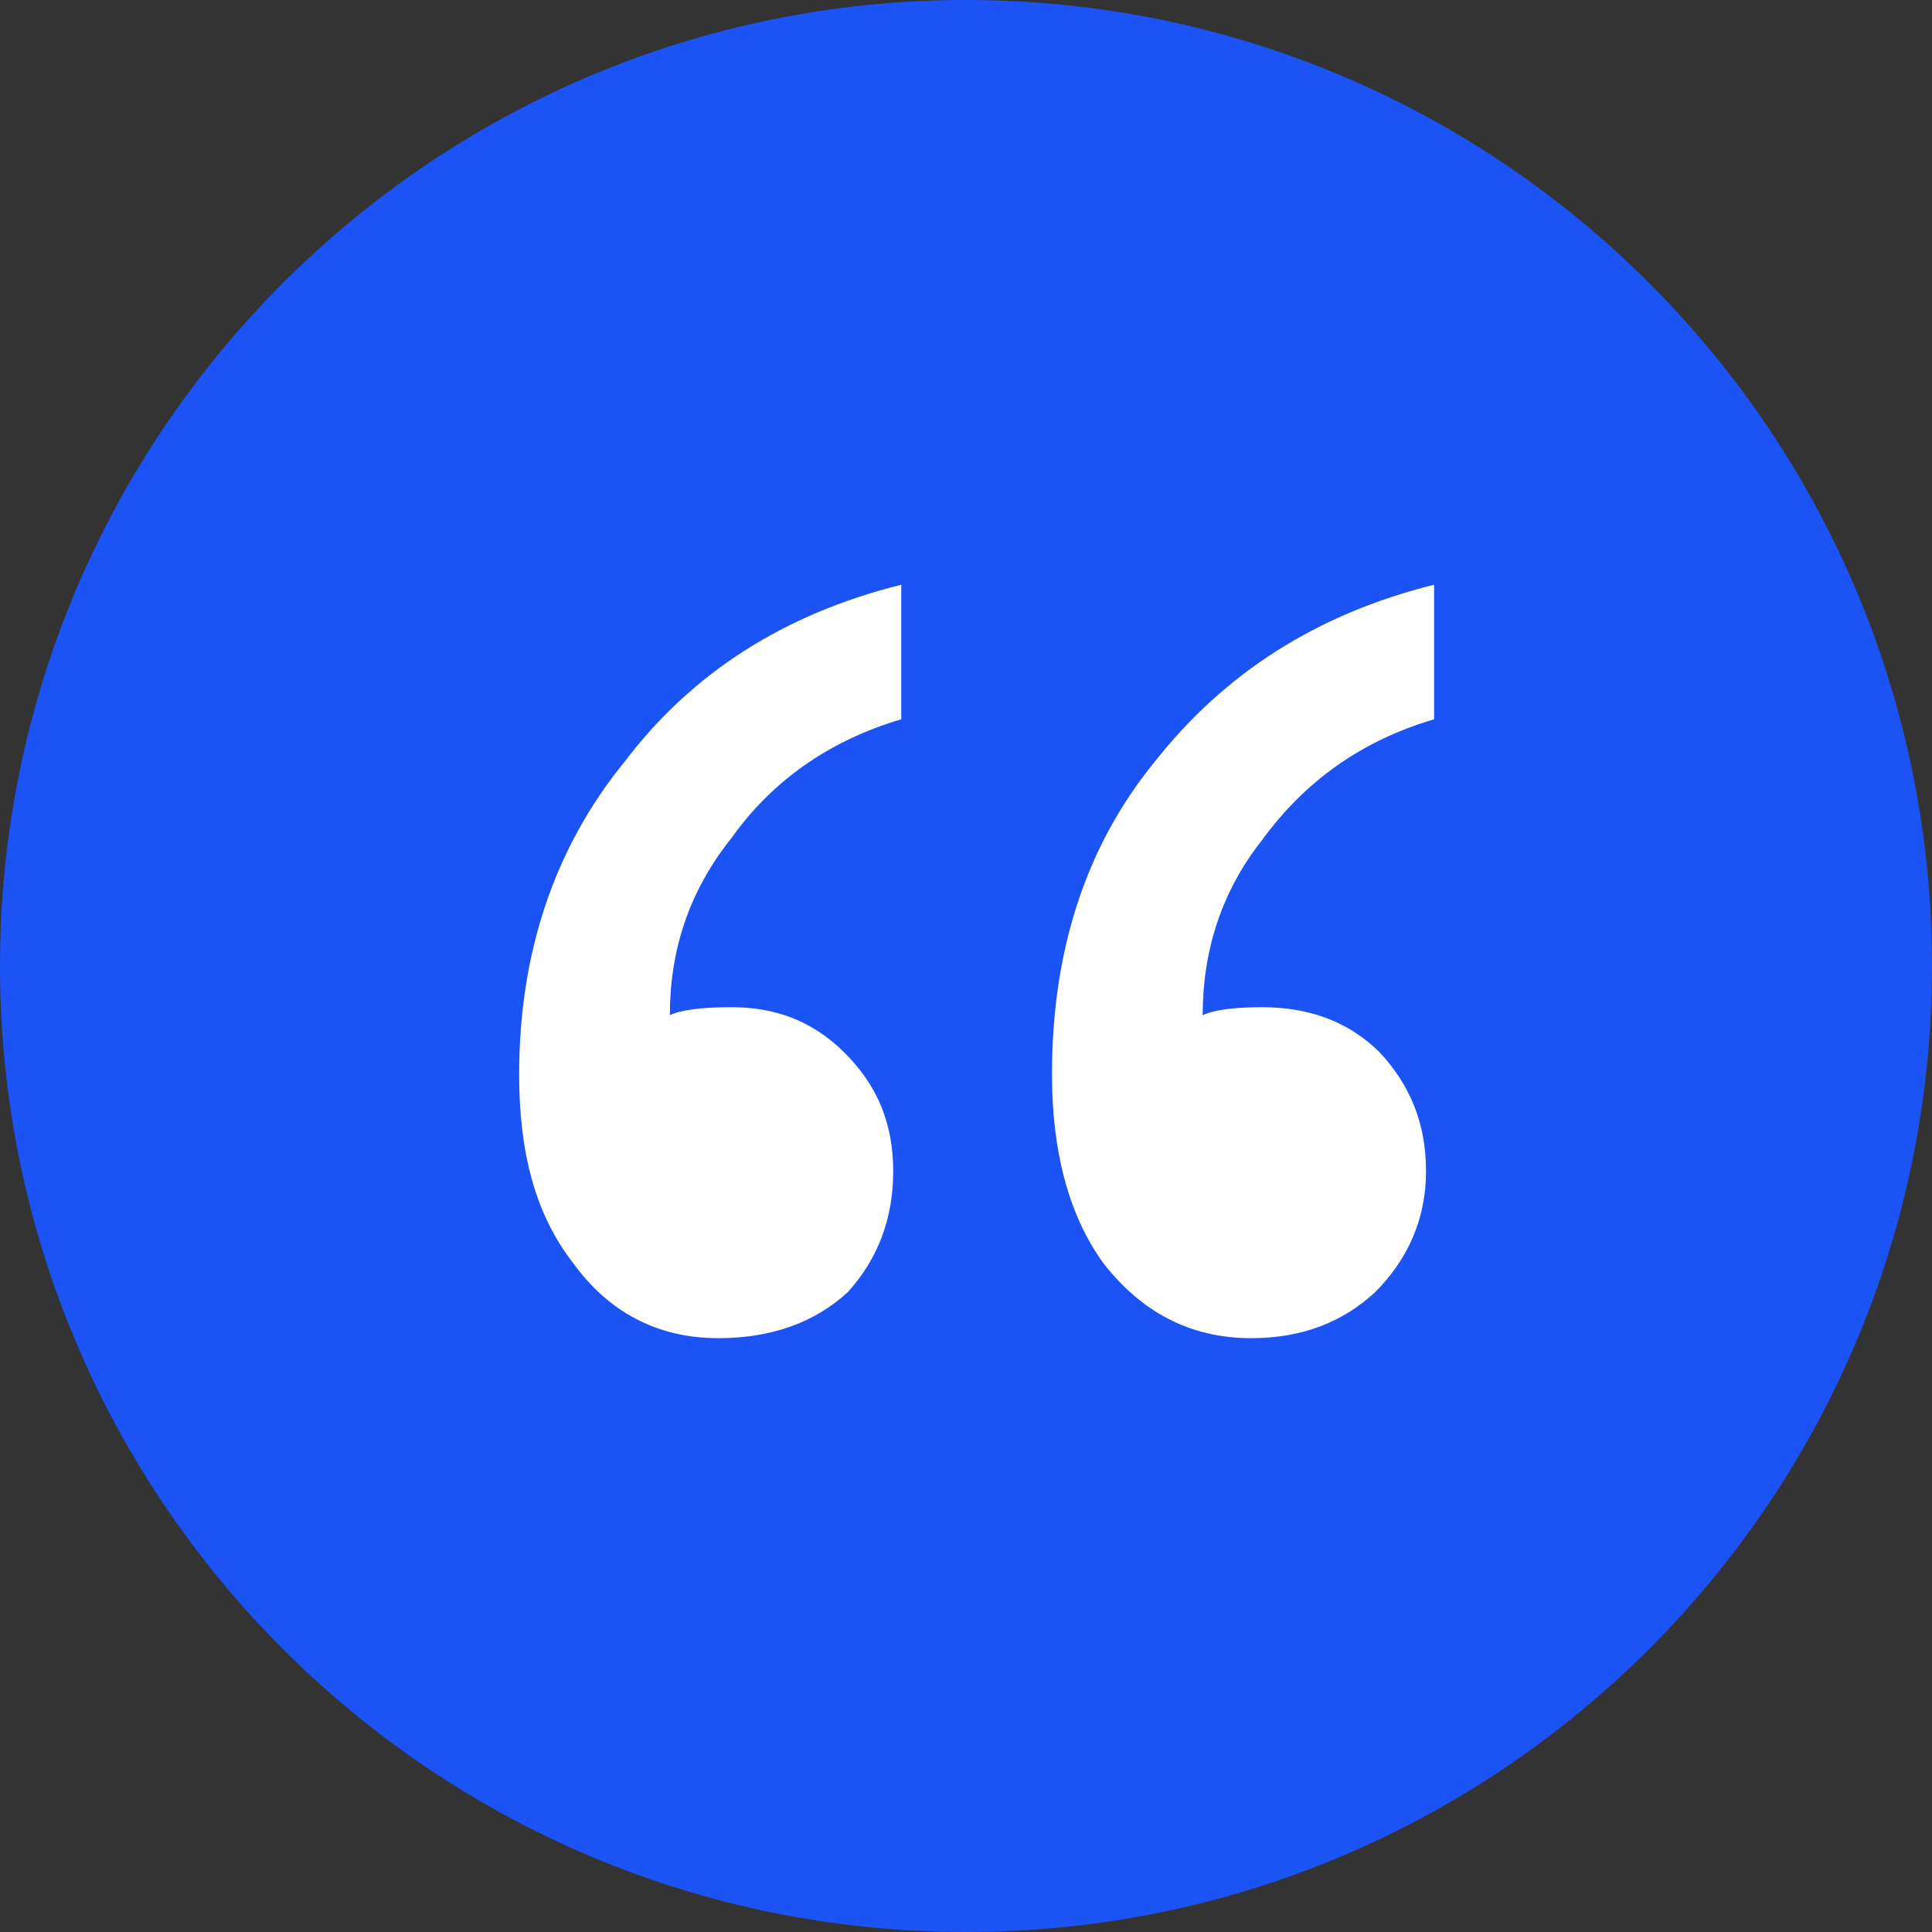
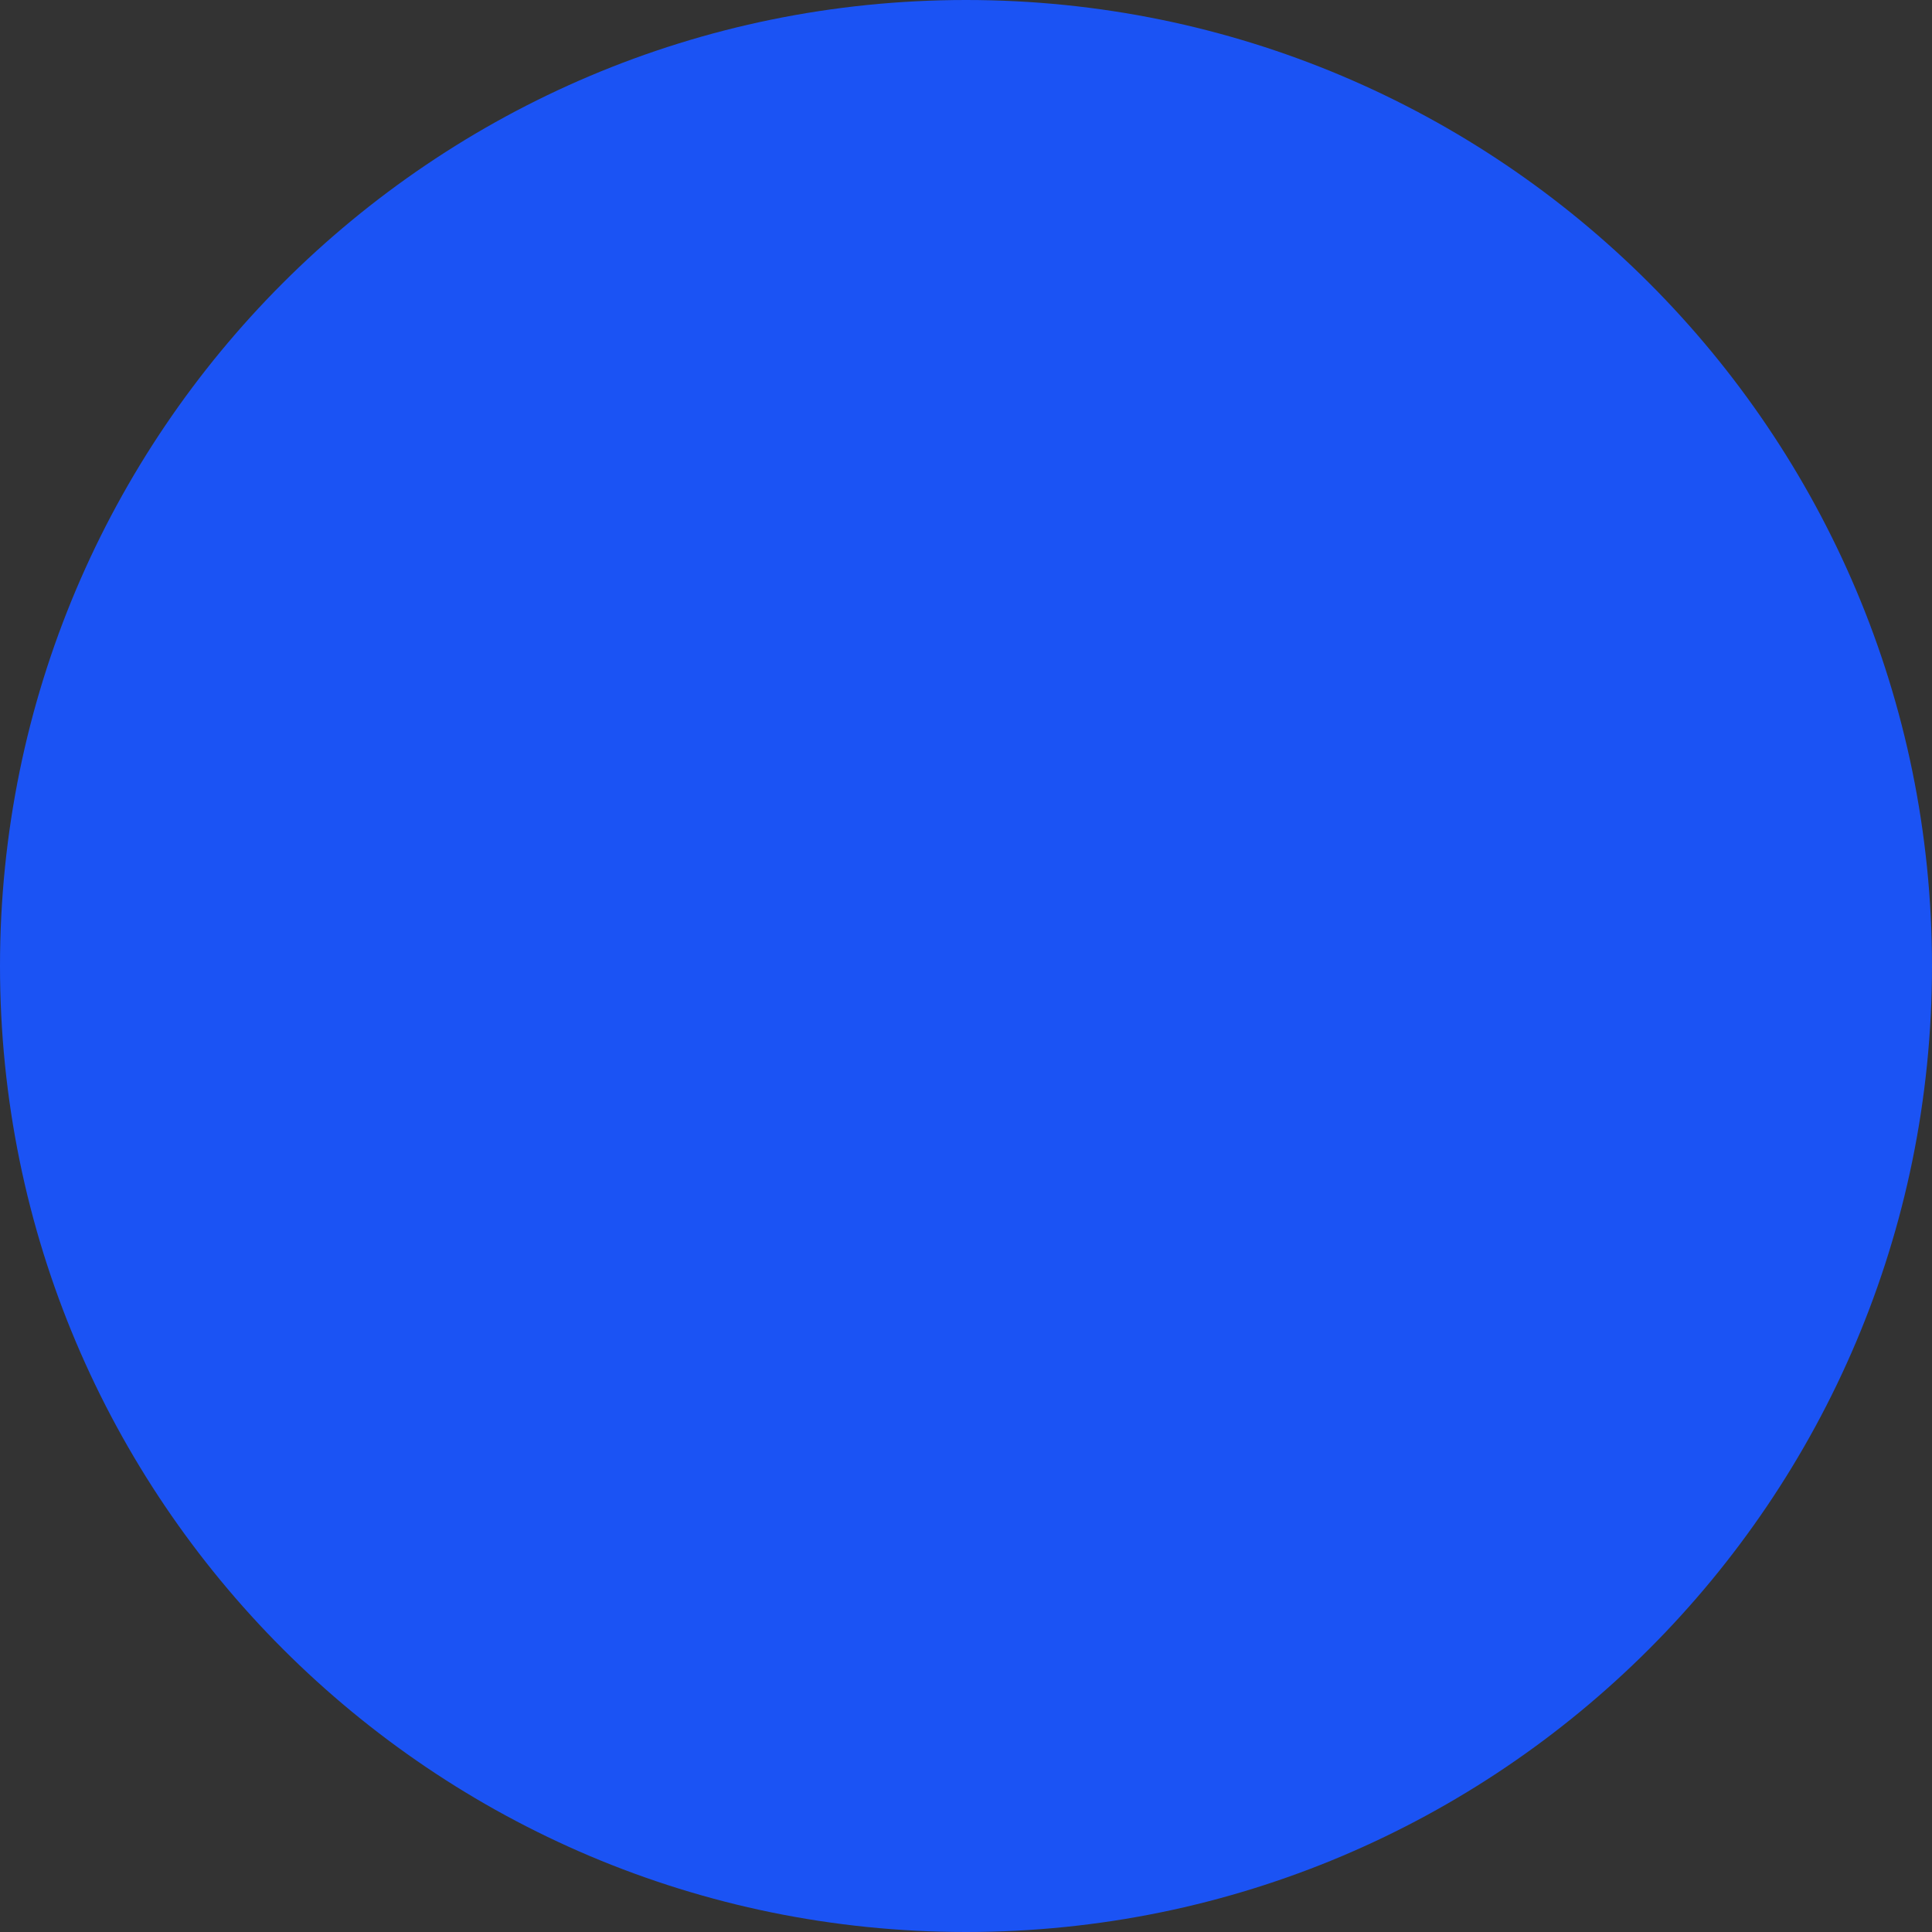
<svg xmlns="http://www.w3.org/2000/svg" width="28" height="28" viewBox="0 0 28 28" fill="none">
  <rect x="0" y="0" width="28" height="28" fill="#333333" stroke="none" />
  <path d="M28 14C28 21.732 21.732 28 14 28C6.268 28 0 21.732 0 14C0 6.268 6.268 0 14 0C21.732 0 28 6.268 28 14Z" fill="#1B53F4" />
-   <path d="M20.784 8.474C19.068 8.903 17.742 9.761 16.728 11.048C15.714 12.296 15.246 13.817 15.246 15.572C15.246 16.664 15.48 17.6 15.987 18.302C16.533 19.004 17.235 19.394 18.132 19.394C18.873 19.394 19.458 19.16 19.926 18.731C20.394 18.263 20.667 17.678 20.667 16.976C20.667 16.274 20.433 15.728 20.004 15.26C19.536 14.792 18.951 14.597 18.288 14.597C17.898 14.597 17.586 14.636 17.43 14.714C17.43 13.778 17.703 12.92 18.288 12.179C18.912 11.321 19.731 10.736 20.784 10.424V8.474ZM13.062 8.474C11.346 8.903 10.02 9.761 9.045 11.048C8.031 12.296 7.524 13.817 7.524 15.572C7.524 16.703 7.758 17.6 8.304 18.302C8.811 19.004 9.513 19.394 10.41 19.394C11.19 19.394 11.814 19.16 12.282 18.731C12.711 18.263 12.945 17.678 12.945 16.976C12.945 16.274 12.711 15.728 12.243 15.26C11.775 14.792 11.229 14.597 10.605 14.597C10.176 14.597 9.864 14.636 9.708 14.714C9.708 13.778 9.981 12.92 10.605 12.14C11.19 11.321 12.009 10.736 13.062 10.424V8.474Z" fill="white" />
</svg>